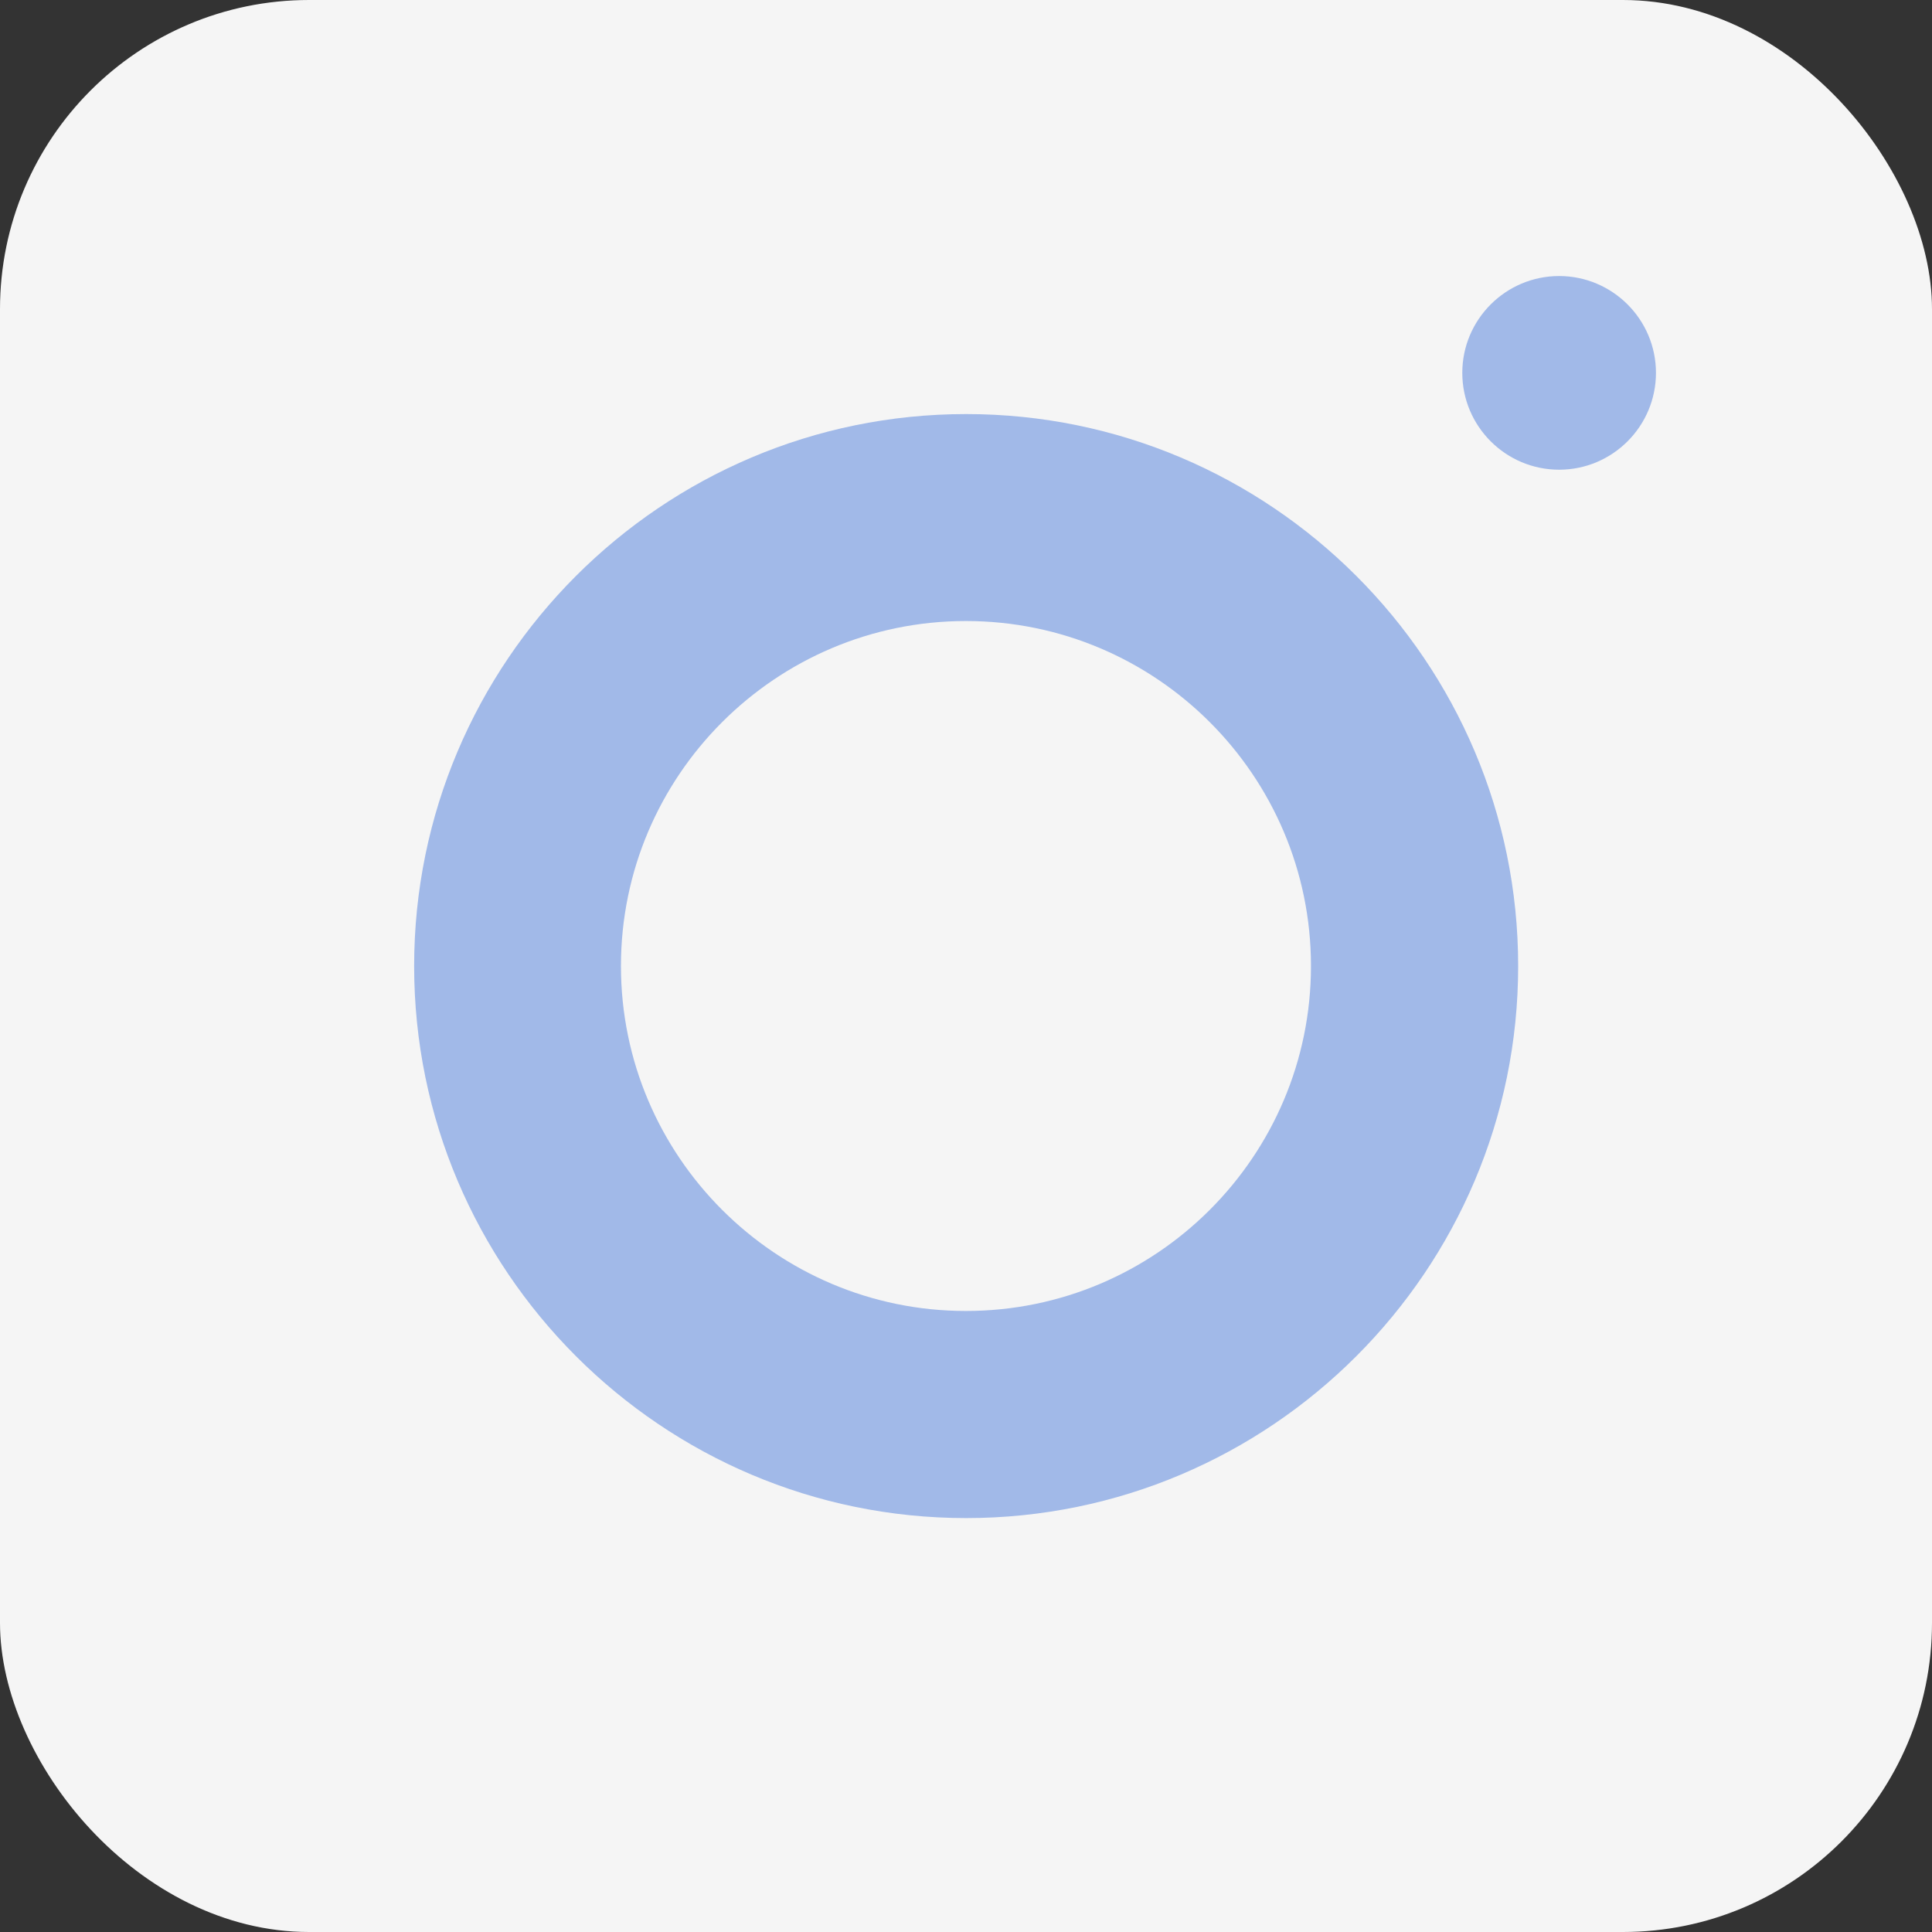
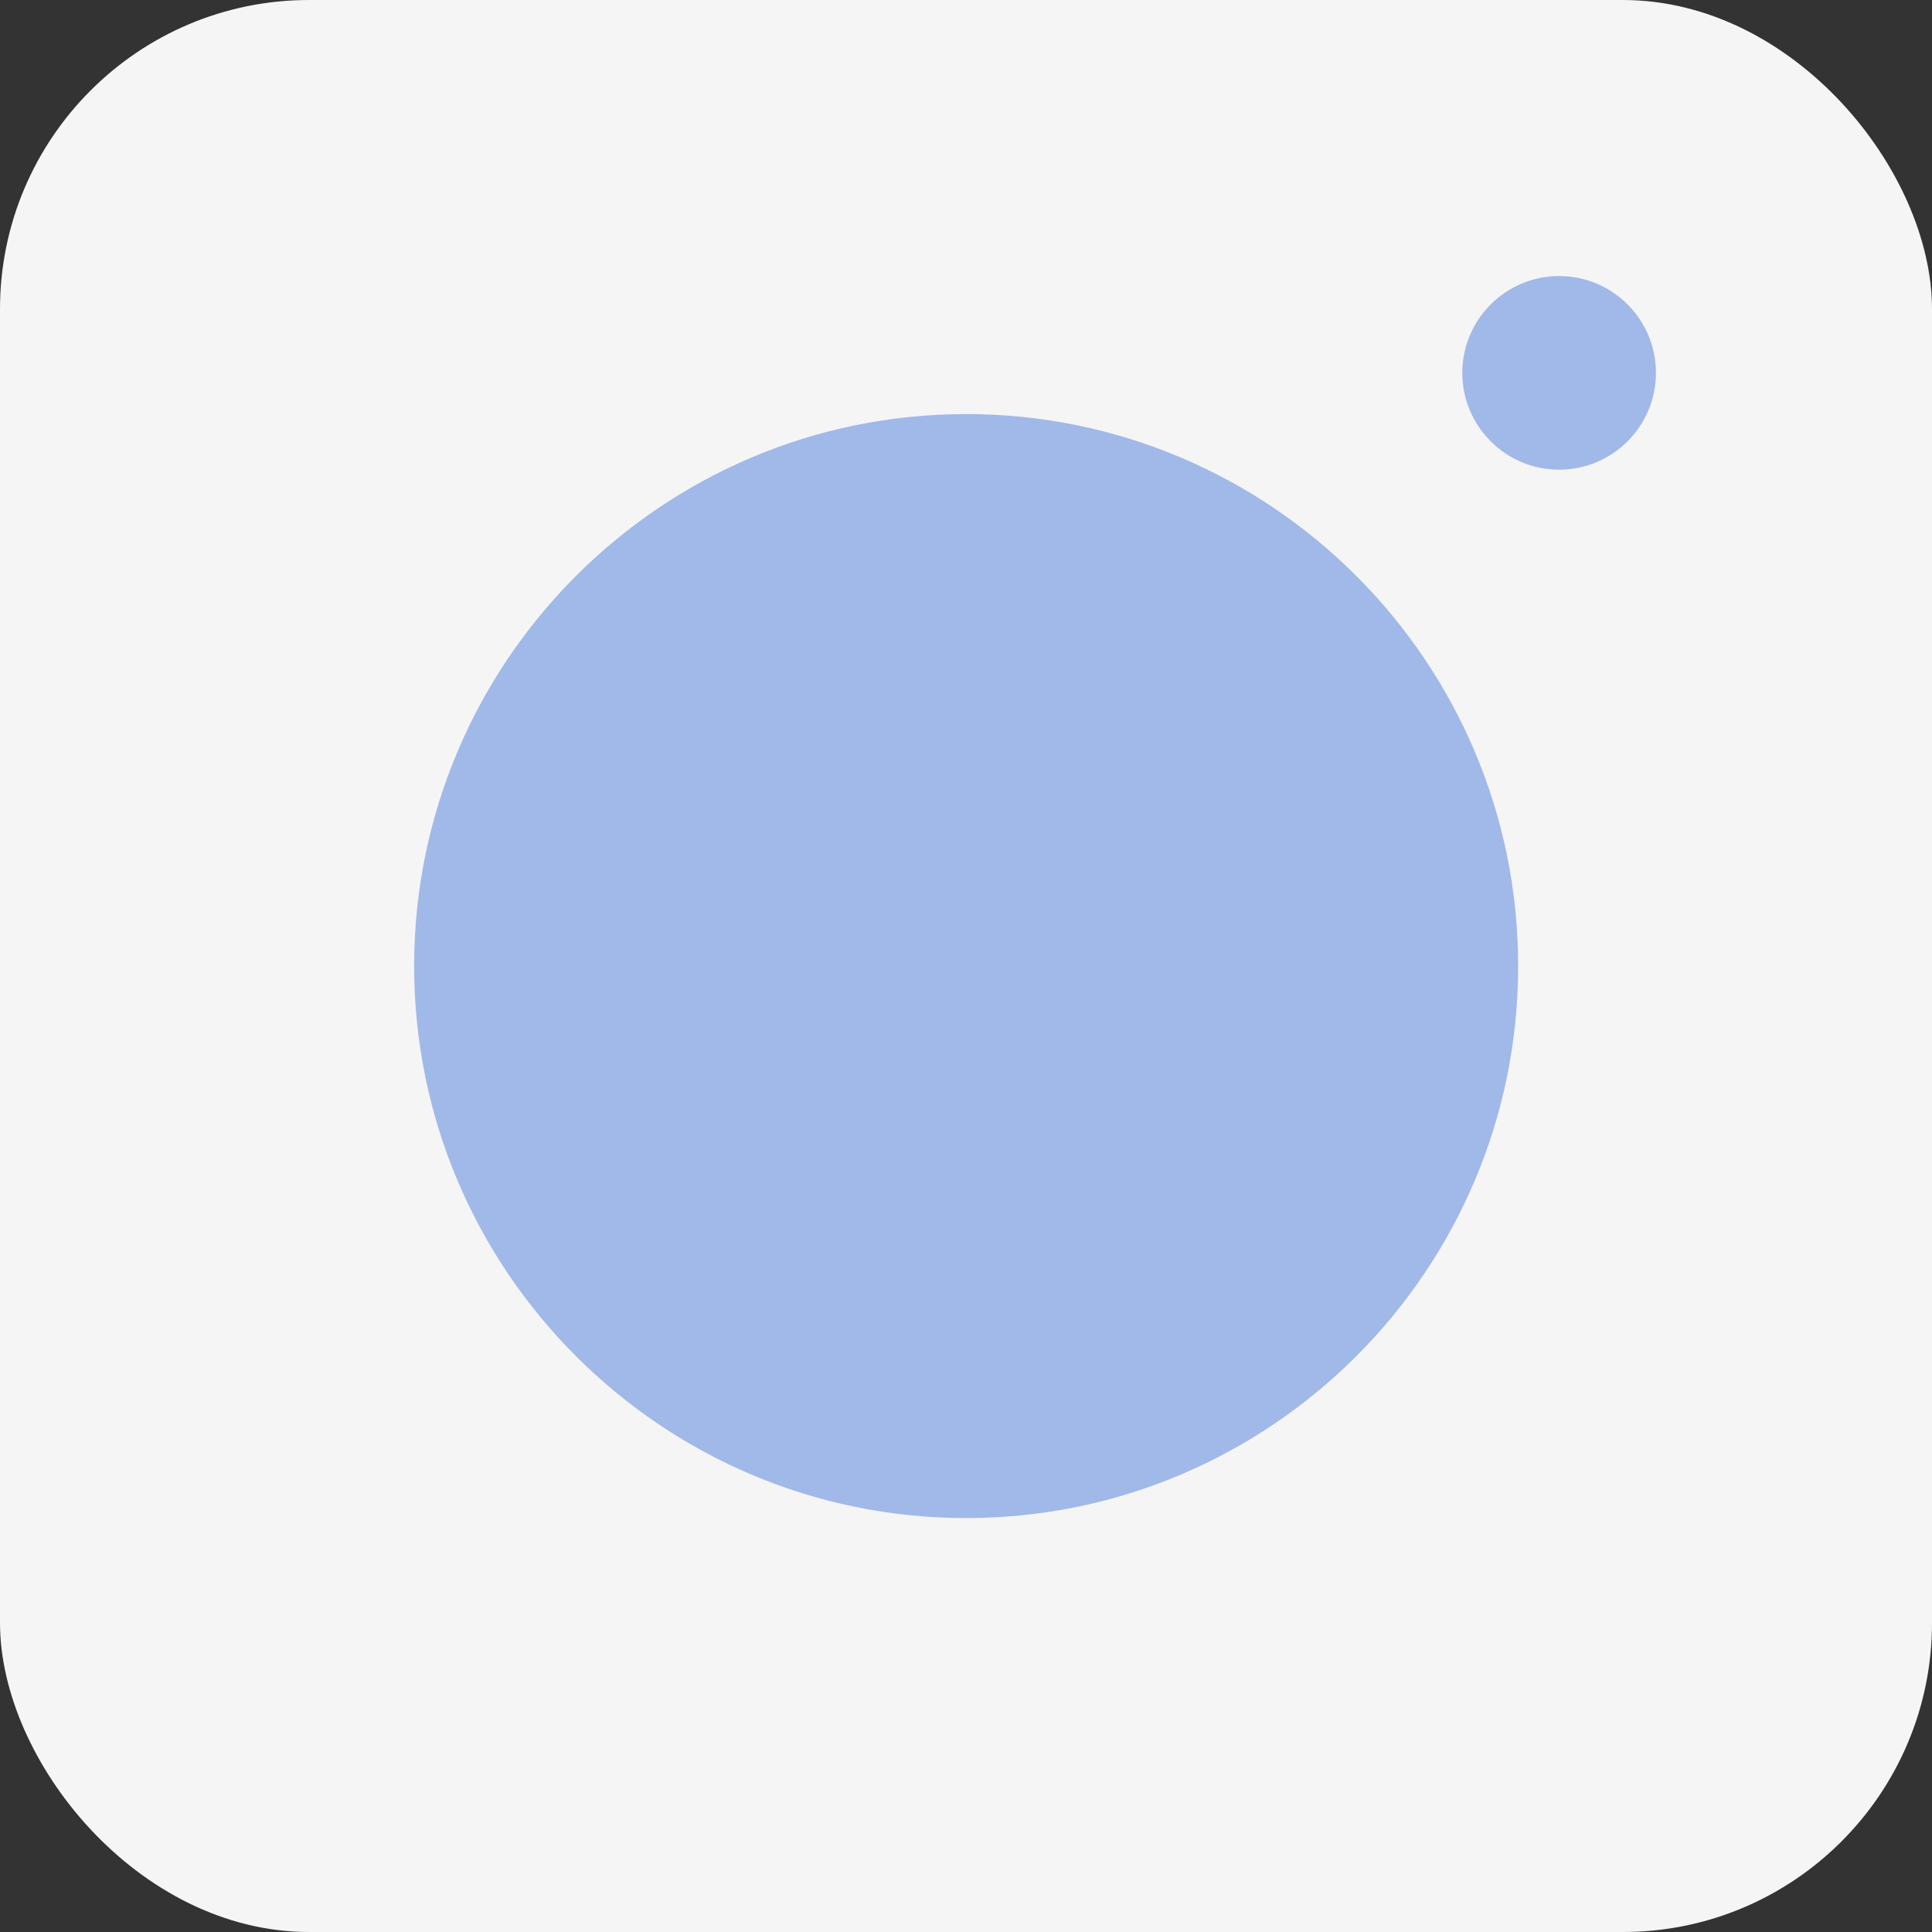
<svg xmlns="http://www.w3.org/2000/svg" width="25" height="25" viewBox="0 0 25 25" fill="none">
  <rect x="0" y="0" width="25" height="25" fill="#333333" stroke="none" />
  <rect width="25" height="25" rx="4" fill="#F5F5F5" />
  <path d="M12.502 5.358C8.563 5.358 5.359 8.562 5.359 12.501C5.359 16.439 8.563 19.644 12.502 19.644C16.441 19.644 19.645 16.439 19.645 12.501C19.645 8.562 16.441 5.358 12.502 5.358Z" fill="#A1B9E8" />
-   <path d="M12.499 8.036C10.038 8.036 8.035 10.038 8.035 12.5C8.035 14.962 10.038 16.964 12.499 16.964C14.961 16.964 16.964 14.962 16.964 12.5C16.964 10.038 14.961 8.036 12.499 8.036Z" fill="#F5F5F5" />
  <path d="M20.175 3.572C19.484 3.572 18.922 4.134 18.922 4.825C18.922 5.516 19.484 6.078 20.175 6.078C20.866 6.078 21.428 5.516 21.428 4.825C21.428 4.134 20.866 3.572 20.175 3.572Z" fill="#A1B9E8" />
</svg>